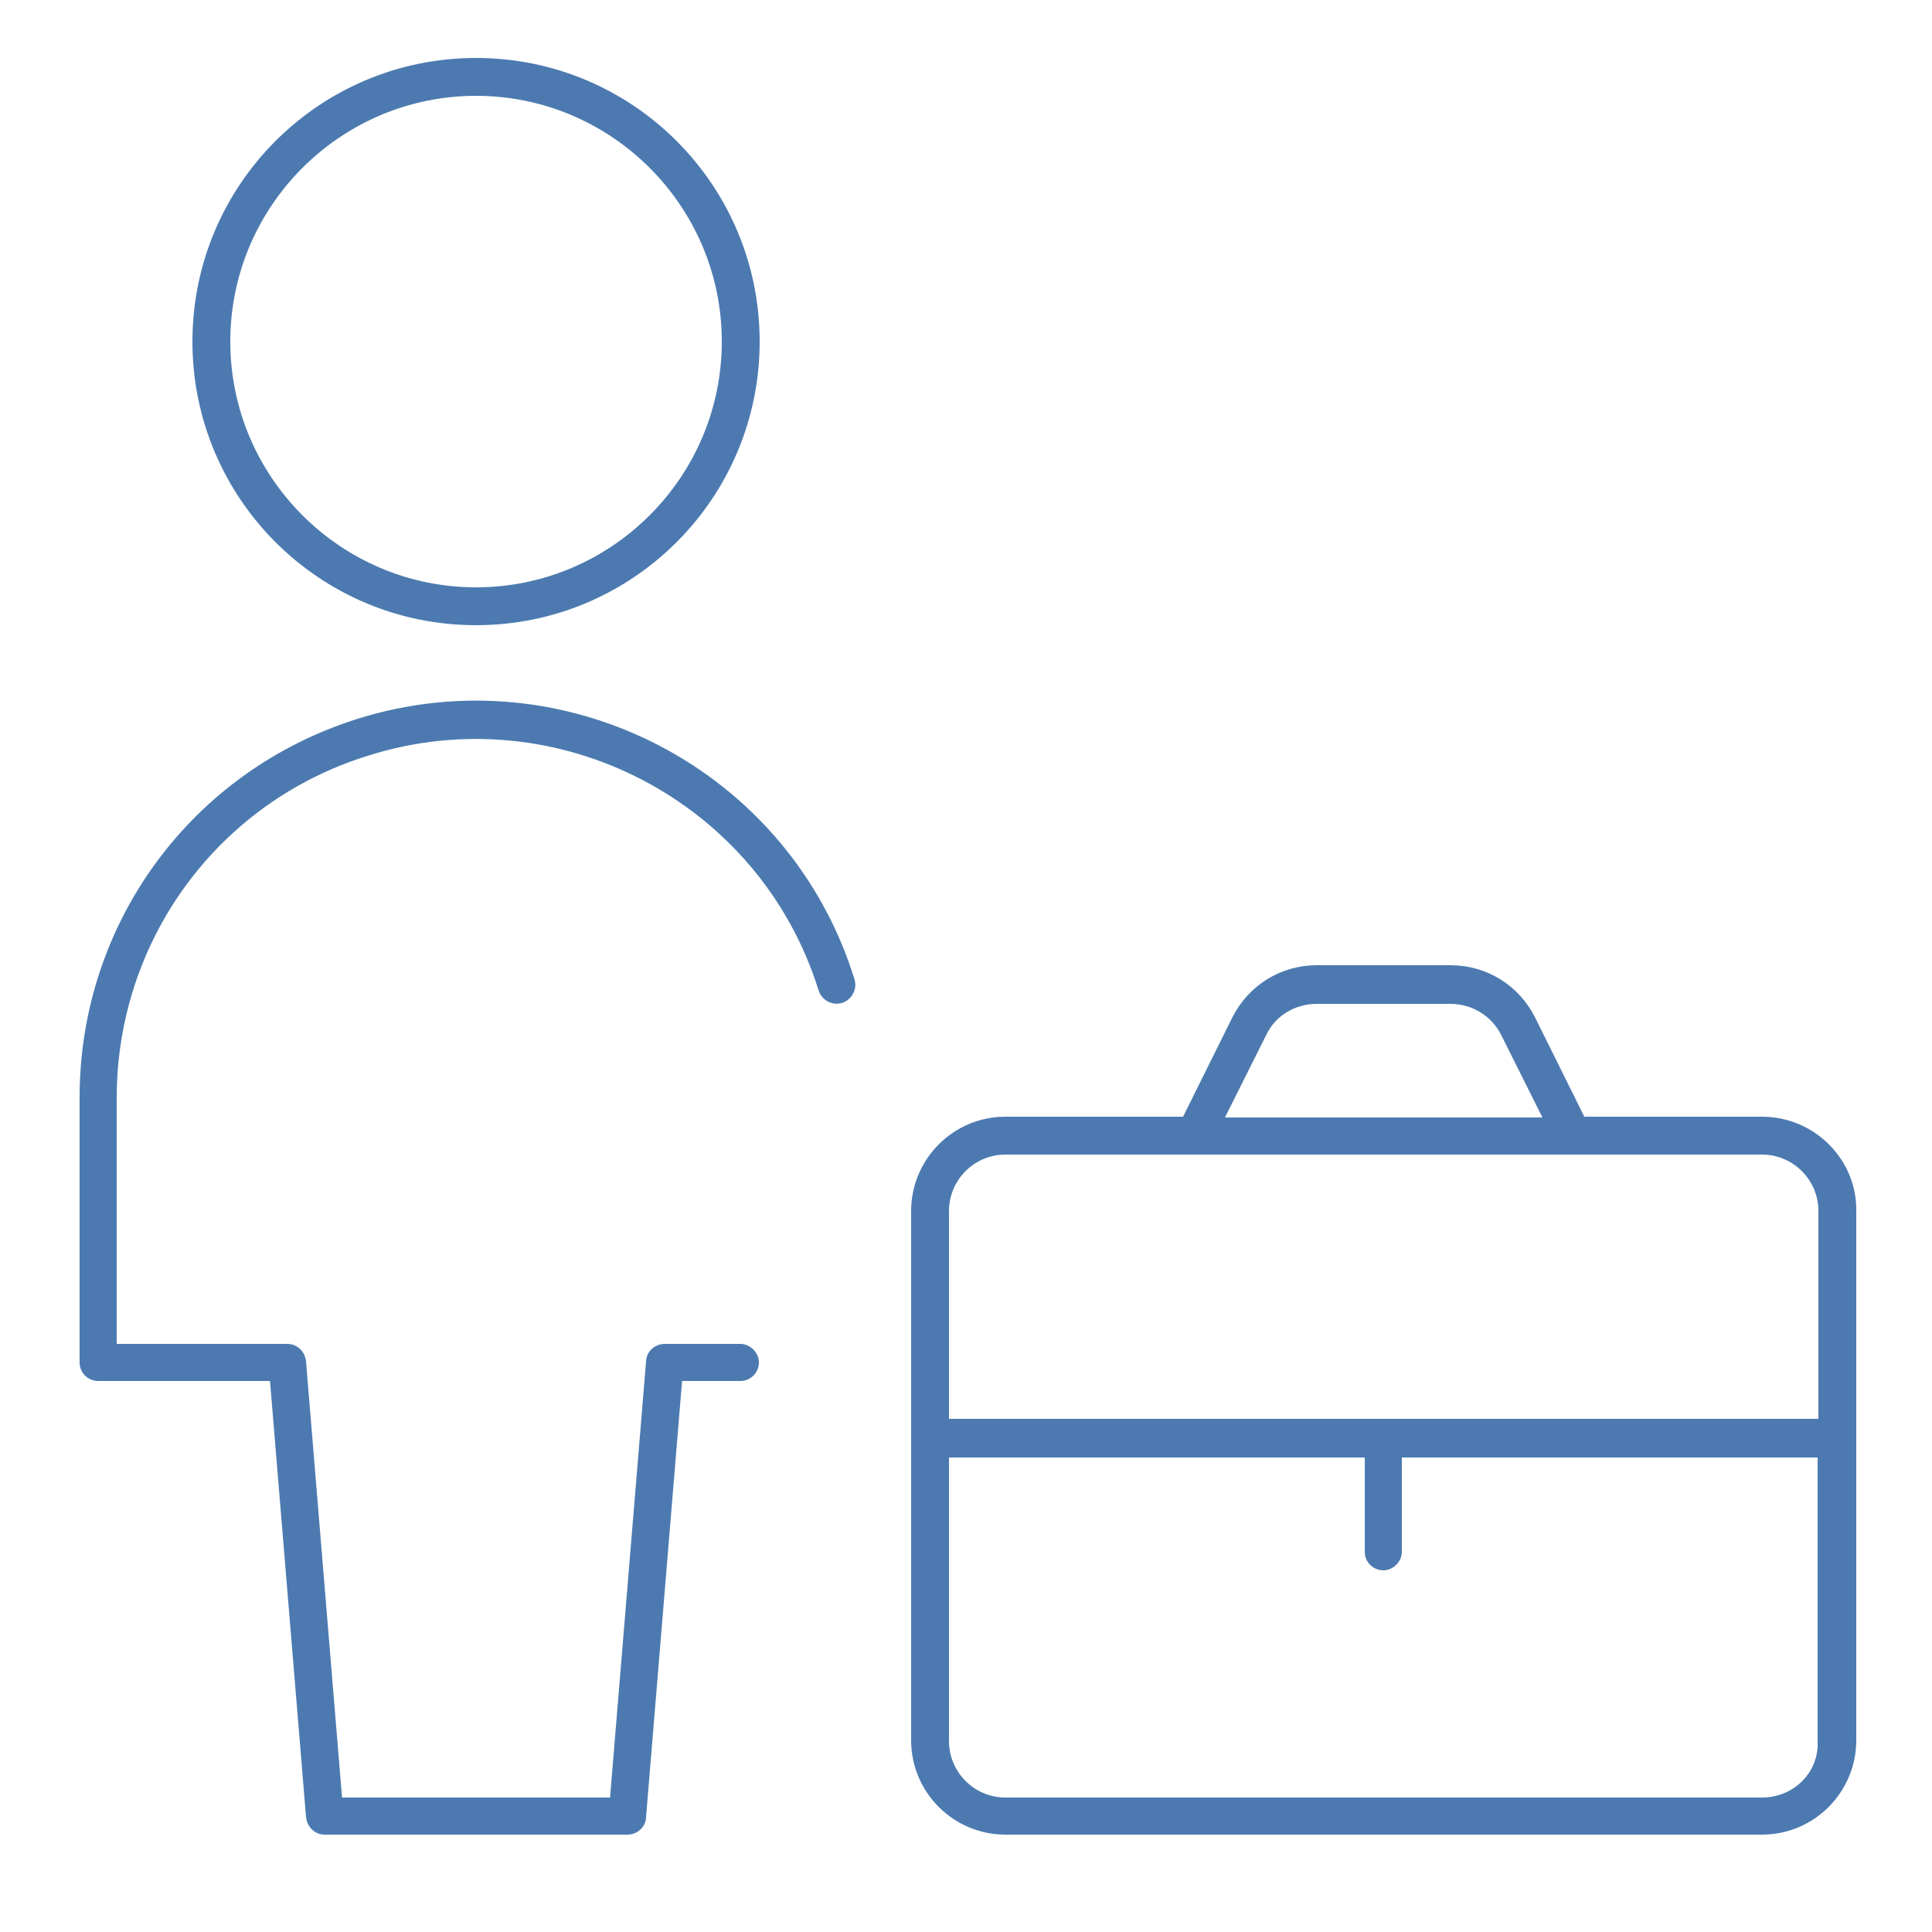
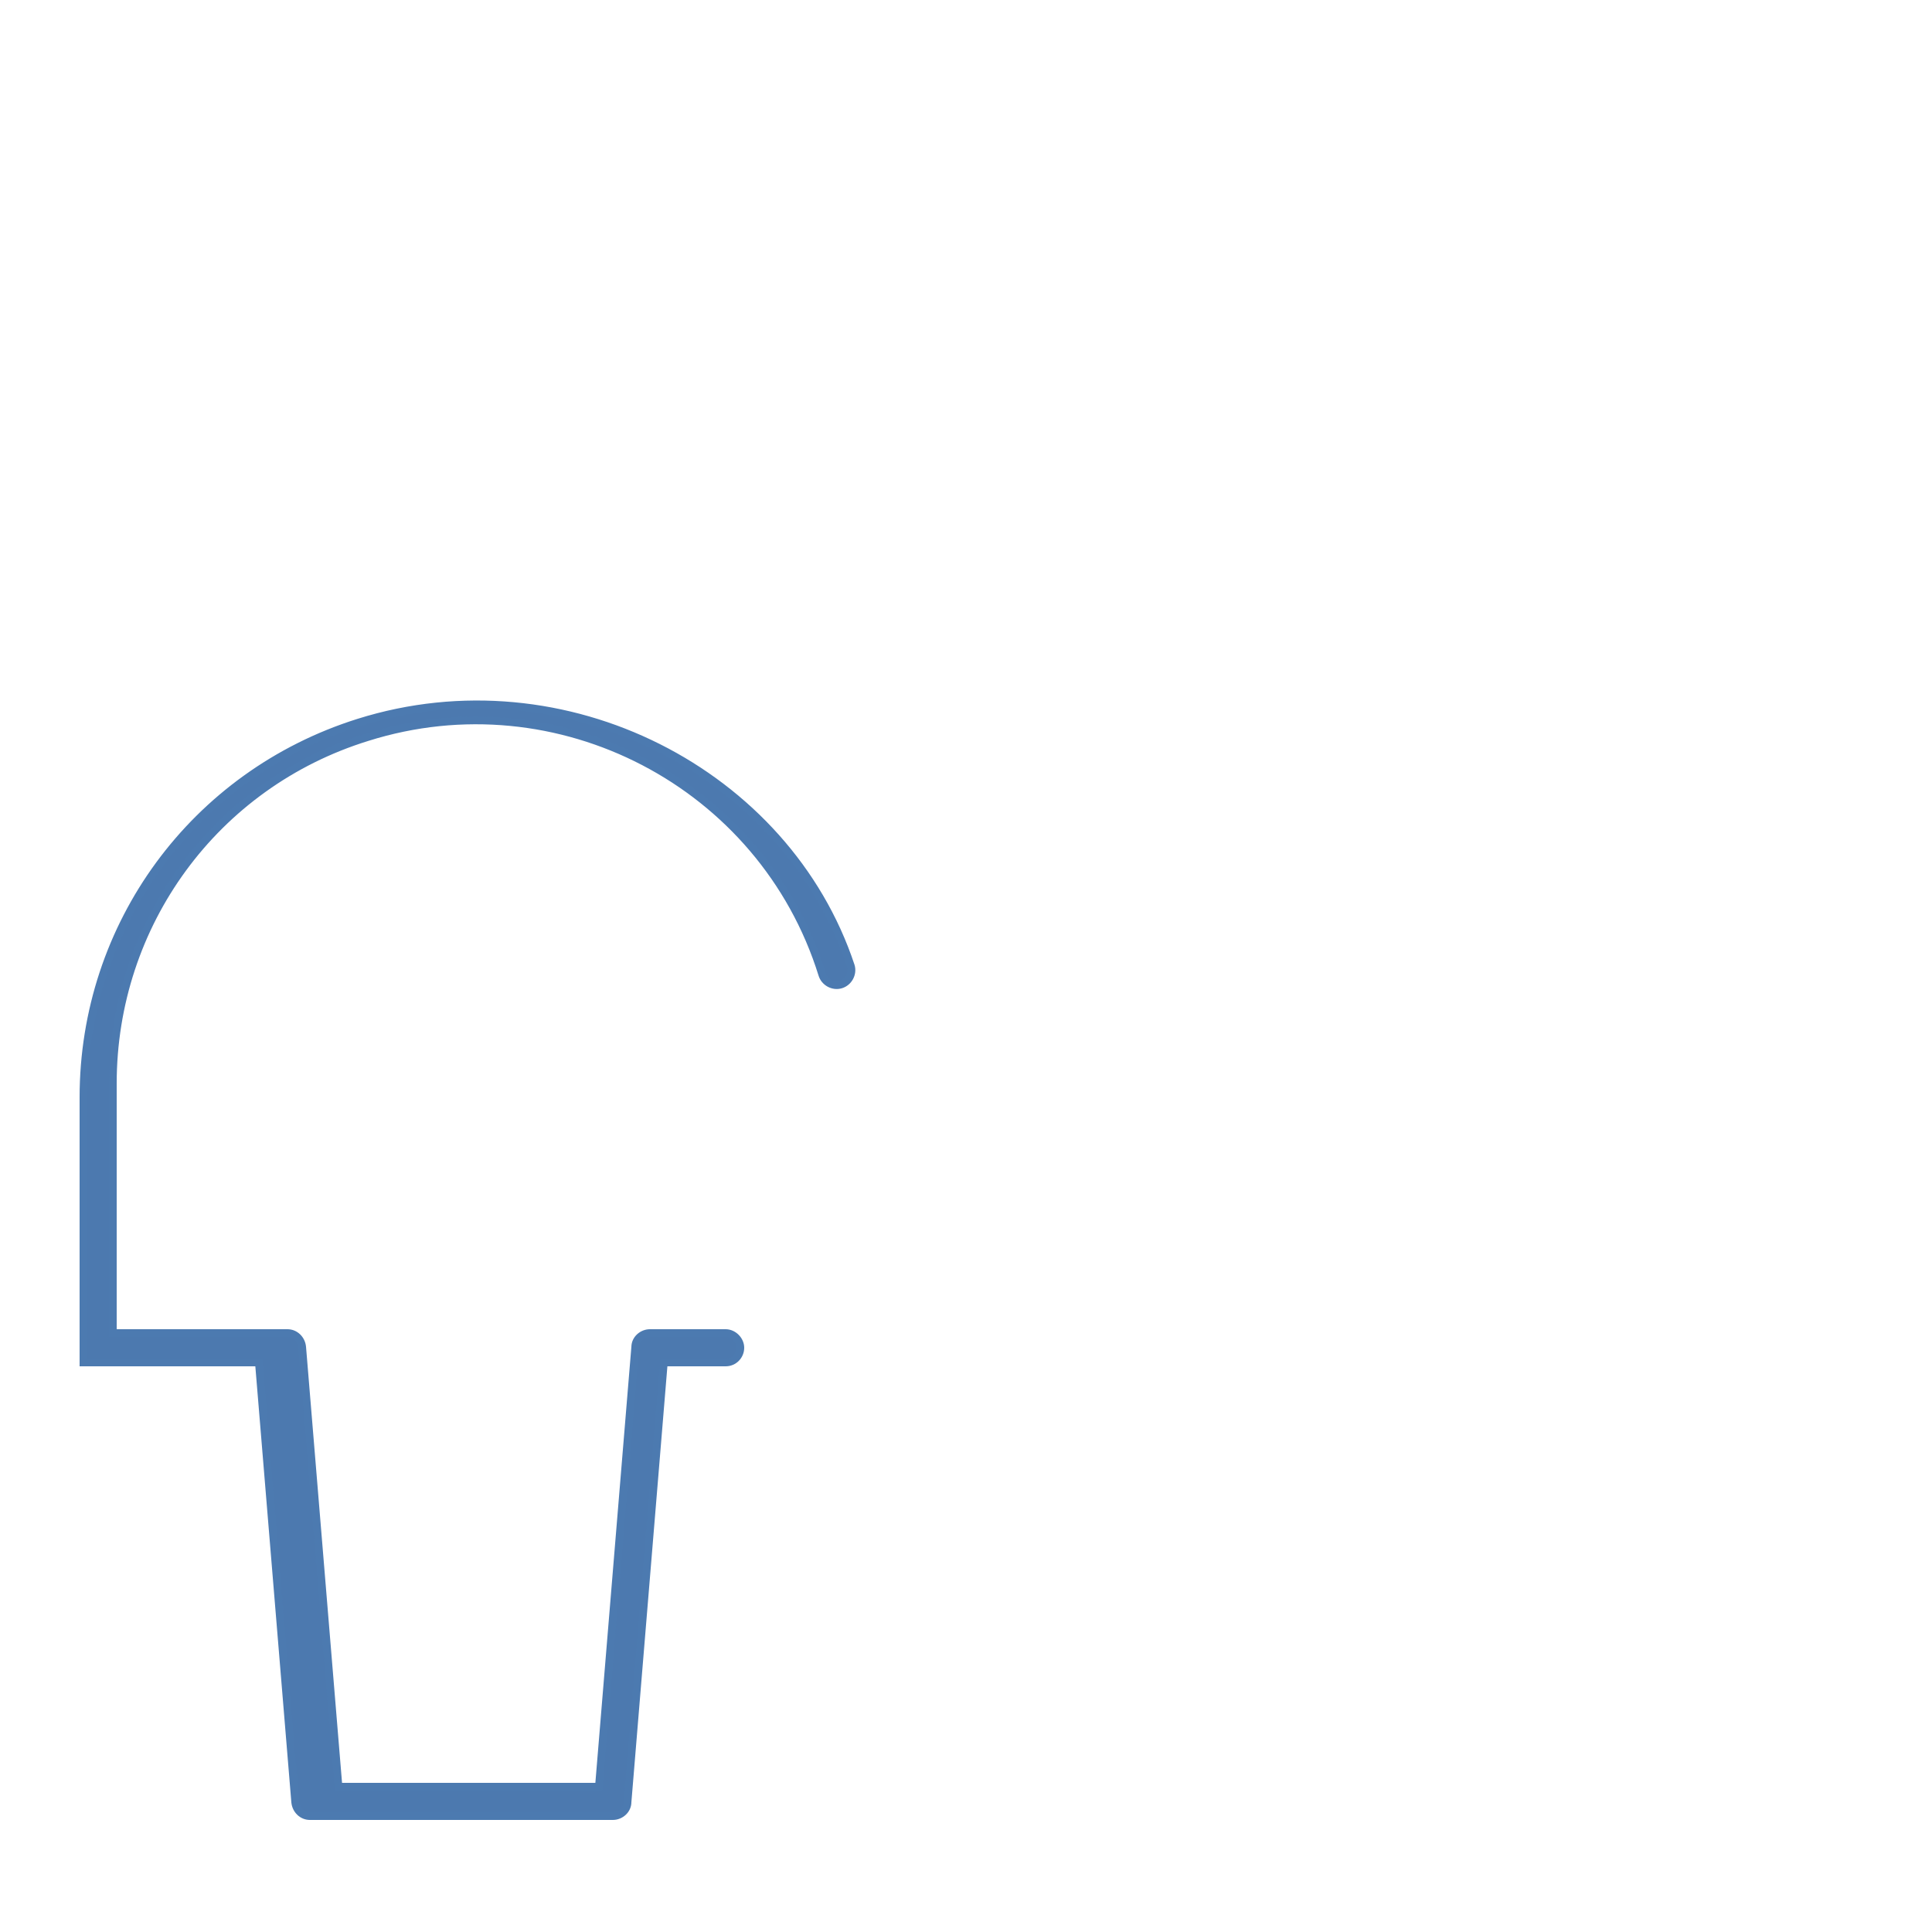
<svg xmlns="http://www.w3.org/2000/svg" version="1.1" id="Layer_1" x="0px" y="0px" viewBox="0 0 250 250" style="enable-background:new 0 0 250 250;" xml:space="preserve">
  <style type="text/css">
	.st0{fill:#4C79AF;stroke:#4C7AB0;stroke-miterlimit:10;}
</style>
  <g>
-     <path class="st0" d="M228,145h-23.3l-6.5-13.1c-2-4-6-6.5-10.5-6.5h-17.3c-4.5,0-8.5,2.5-10.5,6.5l-6.5,13.1h-23.3   c-6.5,0-11.7,5.3-11.7,11.7v68.5c0,6.5,5.3,11.7,11.7,11.7H228c6.5,0,11.7-5.3,11.7-11.7v-68.5C239.8,150.3,234.5,145,228,145z    M163.4,133.7c1.3-2.7,4-4.3,7-4.3h17.3c3,0,5.7,1.7,7,4.3l5.7,11.4h-42.7L163.4,133.7L163.4,133.7z M130.1,148.9H228   c4.3,0,7.8,3.5,7.8,7.8v27.4H122.3v-27.4C122.3,152.4,125.8,148.9,130.1,148.9L130.1,148.9z M228,233.1h-97.9   c-4.3,0-7.8-3.5-7.8-7.8v-37.2h54.8v12.7c0,1.1,0.9,1.9,1.9,1.9s1.9-0.9,1.9-1.9v-12.7h54.8v37.2   C235.9,229.6,232.4,233.1,228,233.1L228,233.1z" />
-     <path class="st0" d="M25.4,44.2c0,20,16.2,36.2,36.2,36.2s36.2-16.2,36.2-36.2S81.6,8,61.6,8S25.4,24.2,25.4,44.2z M93.9,44.2   c0,17.8-14.5,32.3-32.3,32.3S29.3,62,29.3,44.2s14.5-32.3,32.3-32.3S93.9,26.4,93.9,44.2z" />
-     <path class="st0" d="M46.4,93.5c-21.3,6.7-35.6,26.2-35.6,48.5v34.3c0,1.1,0.9,1.9,1.9,1.9h22.7l4.7,56.9c0.1,1,0.9,1.8,1.9,1.8   h39.2c1,0,1.9-0.8,1.9-1.8l4.7-56.9h8c1.1,0,1.9-0.9,1.9-1.9s-0.9-1.9-1.9-1.9h-9.8c-1,0-1.9,0.8-1.9,1.8l-4.7,56.9H43.8l-4.7-56.9   c-0.1-1-0.9-1.8-1.9-1.8H14.6v-32.3c0-20.6,13.2-38.7,32.9-44.8c24.7-7.8,51.2,6,58.9,30.7c0.3,1,1.4,1.6,2.4,1.3   c1-0.3,1.6-1.4,1.3-2.4C101.8,100,73.1,85.1,46.4,93.5z" />
+     <path class="st0" d="M46.4,93.5c-21.3,6.7-35.6,26.2-35.6,48.5v34.3h22.7l4.7,56.9c0.1,1,0.9,1.8,1.9,1.8   h39.2c1,0,1.9-0.8,1.9-1.8l4.7-56.9h8c1.1,0,1.9-0.9,1.9-1.9s-0.9-1.9-1.9-1.9h-9.8c-1,0-1.9,0.8-1.9,1.8l-4.7,56.9H43.8l-4.7-56.9   c-0.1-1-0.9-1.8-1.9-1.8H14.6v-32.3c0-20.6,13.2-38.7,32.9-44.8c24.7-7.8,51.2,6,58.9,30.7c0.3,1,1.4,1.6,2.4,1.3   c1-0.3,1.6-1.4,1.3-2.4C101.8,100,73.1,85.1,46.4,93.5z" />
  </g>
</svg>